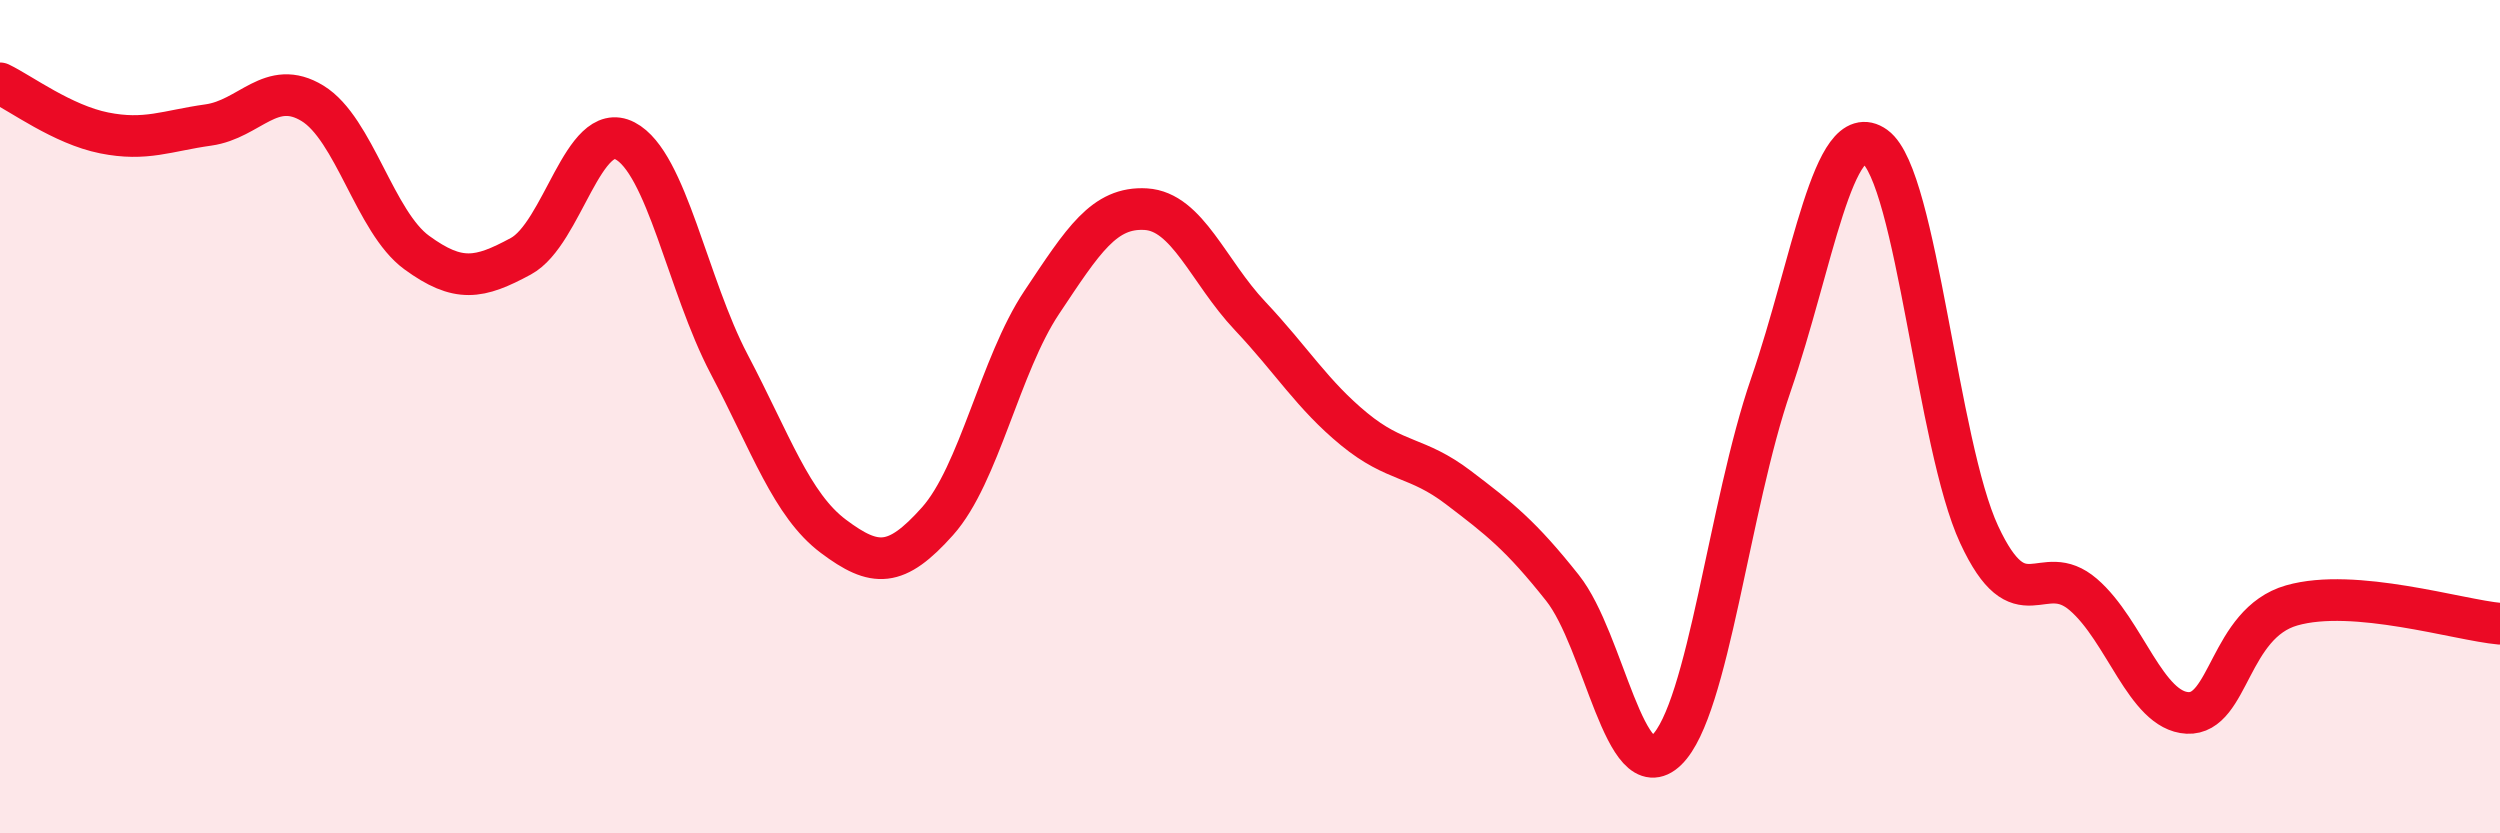
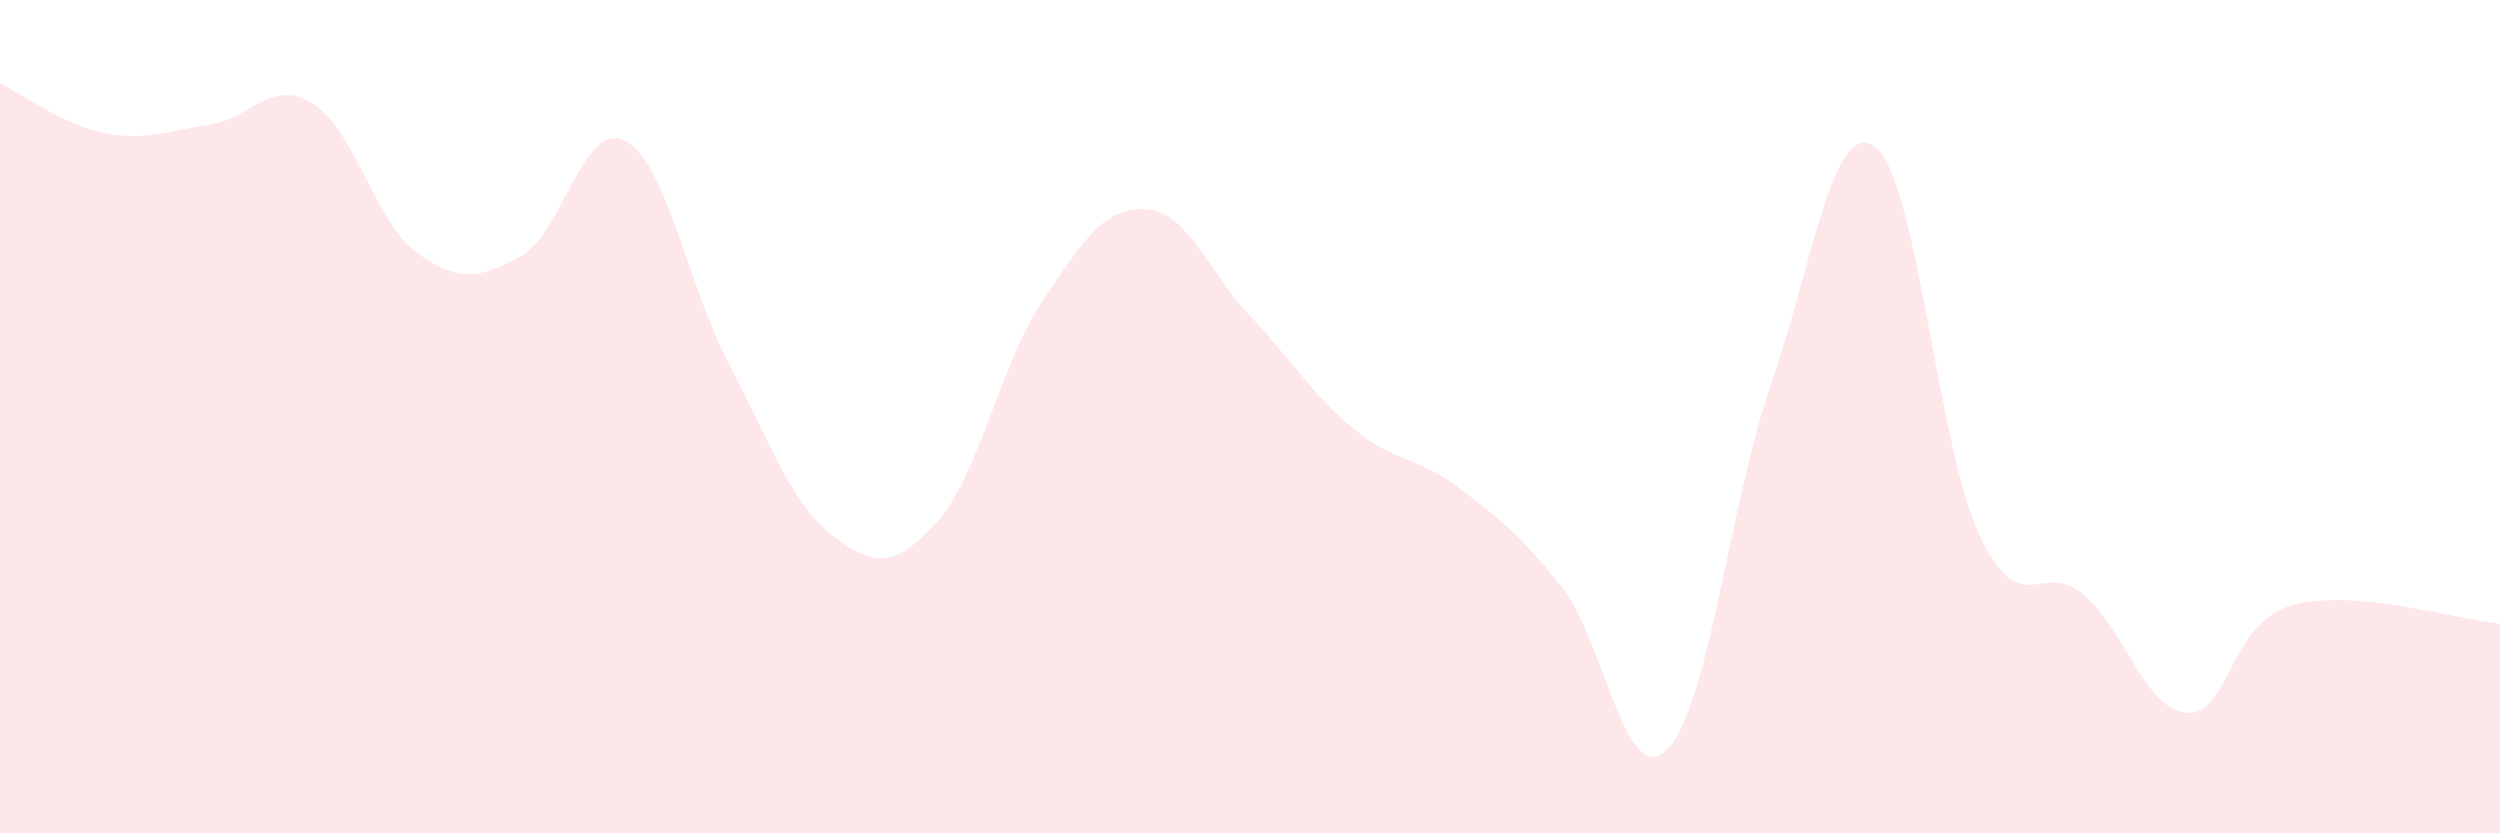
<svg xmlns="http://www.w3.org/2000/svg" width="60" height="20" viewBox="0 0 60 20">
  <path d="M 0,2 C 0.5,2.24 1.5,2.99 2.5,3.19 C 3.5,3.39 4,3.14 5,3 C 6,2.86 6.5,1.87 7.5,2.48 C 8.5,3.09 9,5.33 10,6.06 C 11,6.79 11.5,6.69 12.5,6.15 C 13.5,5.61 14,2.86 15,3.38 C 16,3.9 16.5,6.84 17.5,8.74 C 18.5,10.64 19,12.12 20,12.87 C 21,13.62 21.5,13.63 22.5,12.51 C 23.5,11.39 24,8.76 25,7.26 C 26,5.76 26.5,4.96 27.5,5.02 C 28.5,5.08 29,6.52 30,7.58 C 31,8.64 31.5,9.48 32.5,10.3 C 33.5,11.12 34,10.94 35,11.7 C 36,12.46 36.5,12.85 37.5,14.11 C 38.5,15.37 39,18.97 40,18 C 41,17.03 41.5,12.14 42.5,9.24 C 43.5,6.34 44,2.8 45,3.52 C 46,4.24 46.5,10.68 47.5,12.83 C 48.5,14.98 49,13.41 50,14.27 C 51,15.13 51.5,17.06 52.5,17.11 C 53.5,17.16 53.5,14.96 55,14.53 C 56.5,14.1 59,14.88 60,14.97L60 20L0 20Z" fill="#EB0A25" opacity="0.1" stroke-linecap="round" stroke-linejoin="round" />
-   <path d="M 0,2 C 0.5,2.24 1.5,2.99 2.5,3.19 C 3.5,3.39 4,3.14 5,3 C 6,2.86 6.5,1.87 7.5,2.48 C 8.5,3.09 9,5.33 10,6.06 C 11,6.79 11.5,6.69 12.5,6.15 C 13.5,5.61 14,2.86 15,3.38 C 16,3.9 16.5,6.84 17.5,8.74 C 18.5,10.64 19,12.12 20,12.87 C 21,13.62 21.5,13.63 22.5,12.51 C 23.5,11.39 24,8.76 25,7.26 C 26,5.76 26.5,4.96 27.5,5.02 C 28.5,5.08 29,6.52 30,7.58 C 31,8.64 31.5,9.48 32.5,10.3 C 33.5,11.12 34,10.94 35,11.7 C 36,12.46 36.5,12.85 37.5,14.11 C 38.5,15.37 39,18.97 40,18 C 41,17.03 41.5,12.14 42.5,9.24 C 43.5,6.34 44,2.8 45,3.52 C 46,4.24 46.5,10.68 47.5,12.83 C 48.5,14.98 49,13.41 50,14.27 C 51,15.13 51.5,17.06 52.5,17.11 C 53.5,17.16 53.5,14.96 55,14.53 C 56.5,14.1 59,14.88 60,14.97" stroke="#EB0A25" stroke-width="1" fill="none" stroke-linecap="round" stroke-linejoin="round" />
</svg>